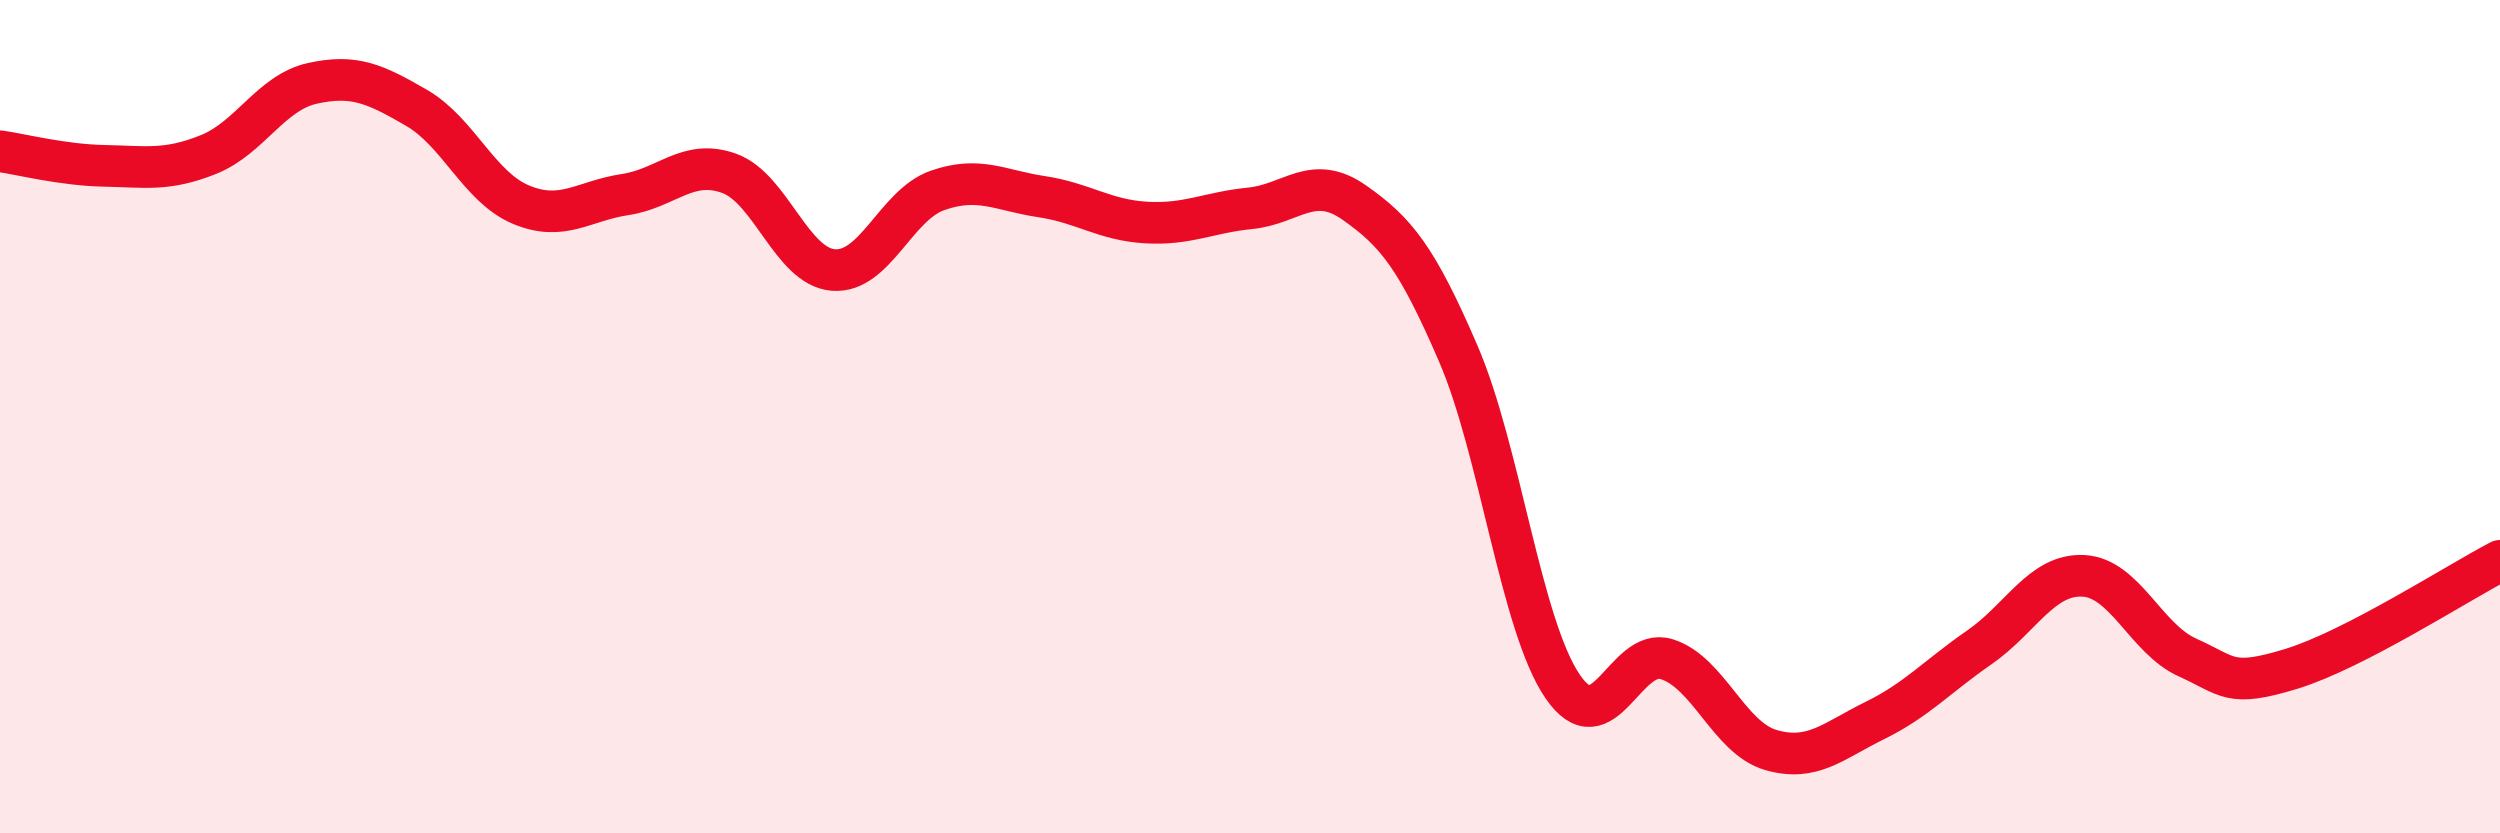
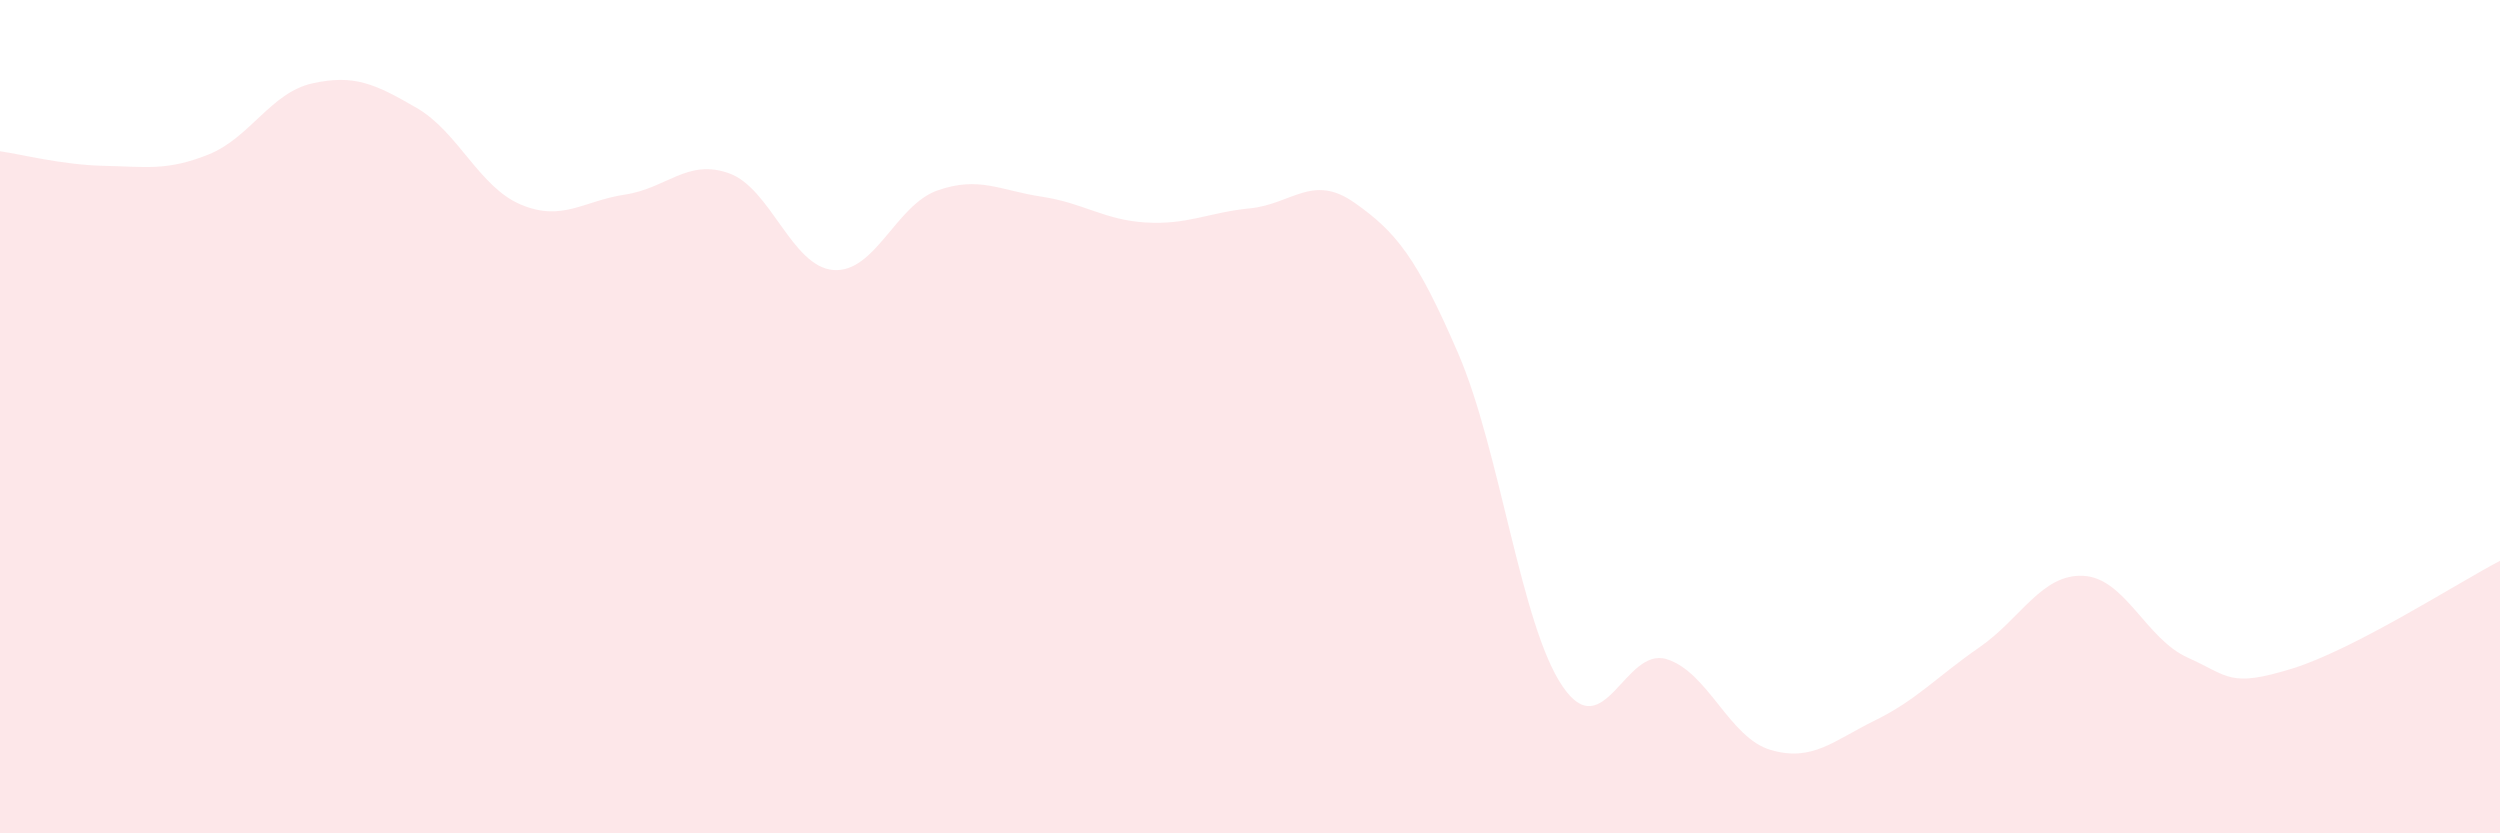
<svg xmlns="http://www.w3.org/2000/svg" width="60" height="20" viewBox="0 0 60 20">
  <path d="M 0,3.63 C 0.5,3.7 1.5,3.96 2.5,3.98 C 3.5,4 4,4.11 5,3.71 C 6,3.31 6.5,2.22 7.5,2 C 8.5,1.78 9,2.01 10,2.59 C 11,3.17 11.5,4.49 12.5,4.91 C 13.5,5.33 14,4.82 15,4.67 C 16,4.52 16.5,3.8 17.5,4.16 C 18.5,4.52 19,6.4 20,6.48 C 21,6.56 21.5,4.92 22.5,4.57 C 23.5,4.22 24,4.57 25,4.72 C 26,4.87 26.5,5.28 27.5,5.34 C 28.5,5.4 29,5.1 30,5 C 31,4.9 31.5,4.16 32.5,4.86 C 33.5,5.56 34,6.17 35,8.49 C 36,10.81 36.5,15 37.5,16.47 C 38.5,17.94 39,15.51 40,15.82 C 41,16.13 41.5,17.71 42.5,18 C 43.5,18.29 44,17.78 45,17.29 C 46,16.8 46.5,16.23 47.5,15.54 C 48.5,14.85 49,13.77 50,13.82 C 51,13.87 51.5,15.33 52.5,15.78 C 53.5,16.23 53.5,16.51 55,16.05 C 56.5,15.59 59,13.98 60,13.46L60 20L0 20Z" fill="#EB0A25" opacity="0.1" stroke-linecap="round" stroke-linejoin="round" />
-   <path d="M 0,3.63 C 0.5,3.7 1.5,3.96 2.5,3.98 C 3.5,4 4,4.11 5,3.71 C 6,3.31 6.5,2.22 7.5,2 C 8.5,1.78 9,2.01 10,2.59 C 11,3.17 11.5,4.49 12.5,4.91 C 13.5,5.33 14,4.82 15,4.67 C 16,4.52 16.5,3.8 17.5,4.16 C 18.5,4.52 19,6.4 20,6.48 C 21,6.56 21.5,4.92 22.5,4.57 C 23.5,4.22 24,4.57 25,4.72 C 26,4.87 26.5,5.28 27.5,5.34 C 28.5,5.4 29,5.1 30,5 C 31,4.9 31.5,4.16 32.5,4.86 C 33.5,5.56 34,6.17 35,8.49 C 36,10.81 36.5,15 37.5,16.47 C 38.5,17.94 39,15.51 40,15.82 C 41,16.13 41.5,17.71 42.5,18 C 43.5,18.29 44,17.78 45,17.29 C 46,16.8 46.5,16.23 47.5,15.54 C 48.5,14.85 49,13.77 50,13.82 C 51,13.87 51.5,15.33 52.5,15.78 C 53.5,16.23 53.5,16.51 55,16.05 C 56.5,15.59 59,13.98 60,13.46" stroke="#EB0A25" stroke-width="1" fill="none" stroke-linecap="round" stroke-linejoin="round" />
</svg>